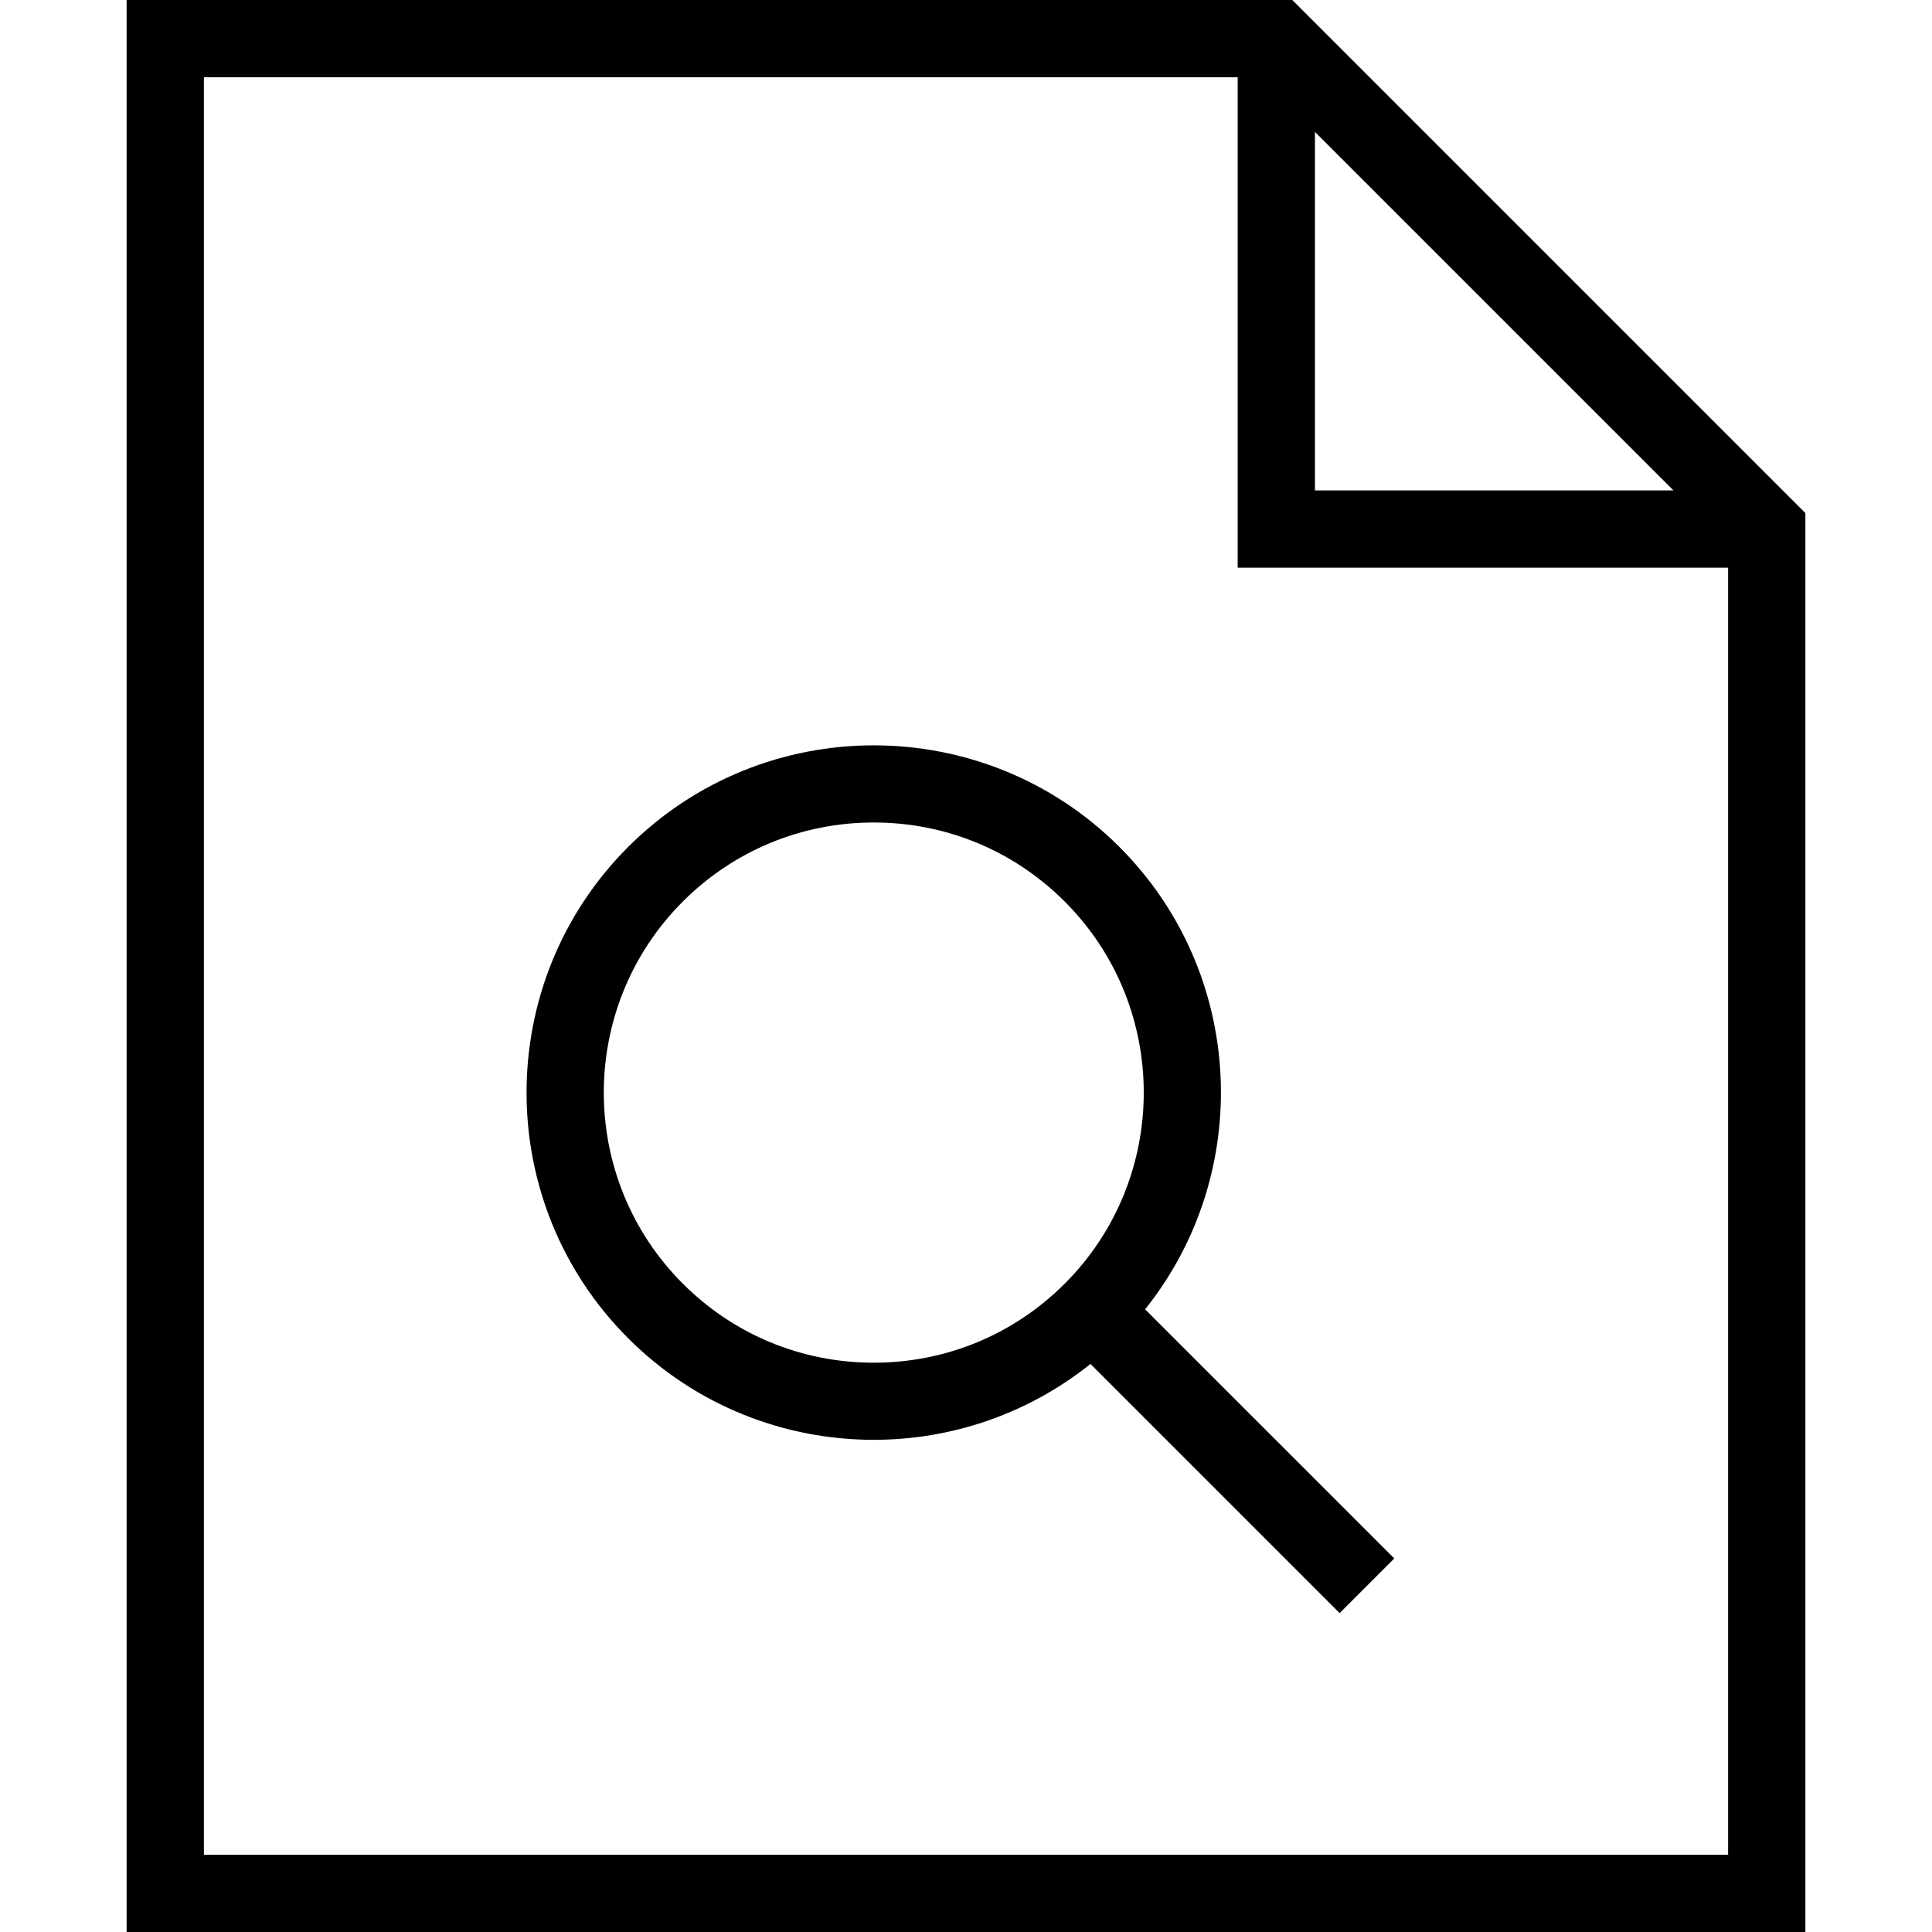
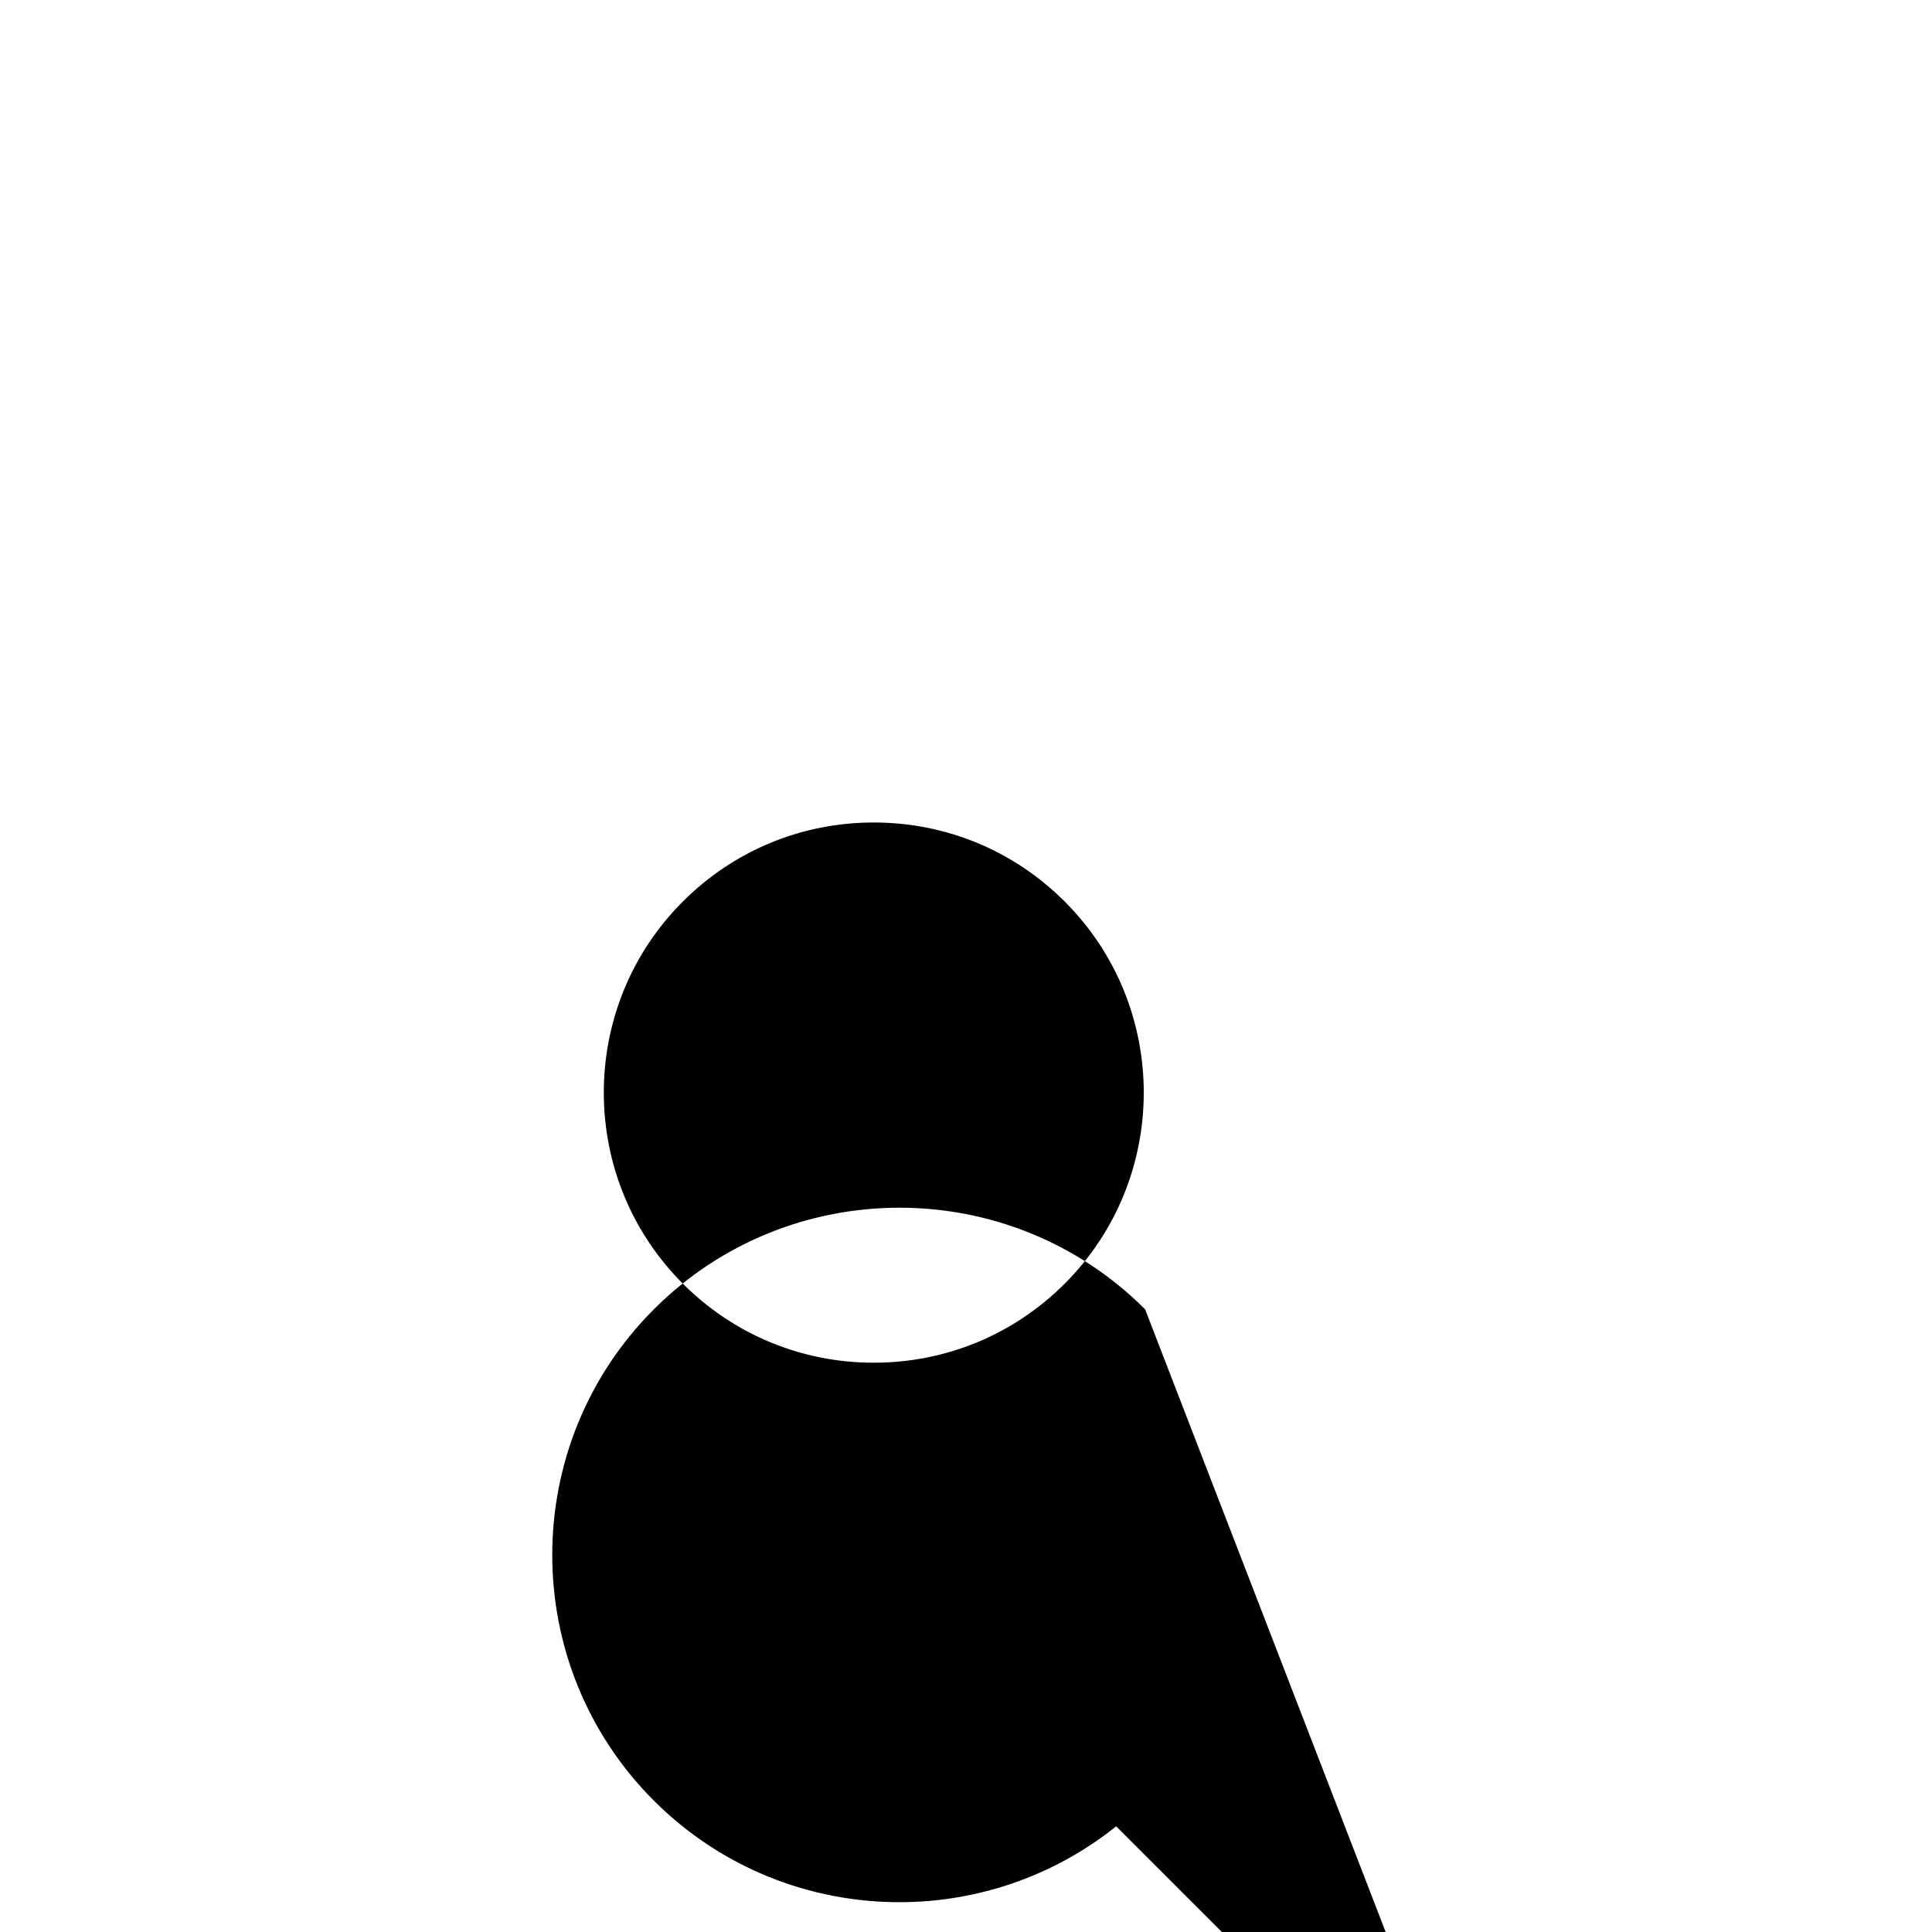
<svg xmlns="http://www.w3.org/2000/svg" fill="#000000" height="800px" width="800px" version="1.1" id="Layer_1" viewBox="0 0 492.308 492.308" xml:space="preserve">
  <g>
    <g>
-       <path d="M329.303,0H32.264v492.308h427.779V130.74L329.303,0z M335.072,33.615l91.356,91.356h-91.356V33.615z M440.351,472.615    H51.957V19.692H315.38v124.971h124.971V472.615z" />
-     </g>
+       </g>
  </g>
  <g>
    <g>
-       <path d="M291.796,333.637c27.774-34.727,25.613-85.656-6.55-117.82c-34.51-34.51-90.654-34.529-125.183,0    c-34.519,34.519-34.519,90.673,0,125.192c17.26,17.26,39.923,25.885,62.587,25.885c19.579,0,39.133-6.465,55.224-19.334    l63.488,63.488l13.923-13.923L291.796,333.637z M271.322,327.087c-13,13-30.279,20.154-48.673,20.154    c-18.385,0-35.663-7.154-48.663-20.154c-26.837-26.836-26.837-70.51,0-97.346c13-13,30.279-20.154,48.663-20.154    c18.394,0,35.673,7.154,48.673,20.154C298.159,256.577,298.159,300.25,271.322,327.087z" />
+       <path d="M291.796,333.637c-34.51-34.51-90.654-34.529-125.183,0    c-34.519,34.519-34.519,90.673,0,125.192c17.26,17.26,39.923,25.885,62.587,25.885c19.579,0,39.133-6.465,55.224-19.334    l63.488,63.488l13.923-13.923L291.796,333.637z M271.322,327.087c-13,13-30.279,20.154-48.673,20.154    c-18.385,0-35.663-7.154-48.663-20.154c-26.837-26.836-26.837-70.51,0-97.346c13-13,30.279-20.154,48.663-20.154    c18.394,0,35.673,7.154,48.673,20.154C298.159,256.577,298.159,300.25,271.322,327.087z" />
    </g>
  </g>
</svg>